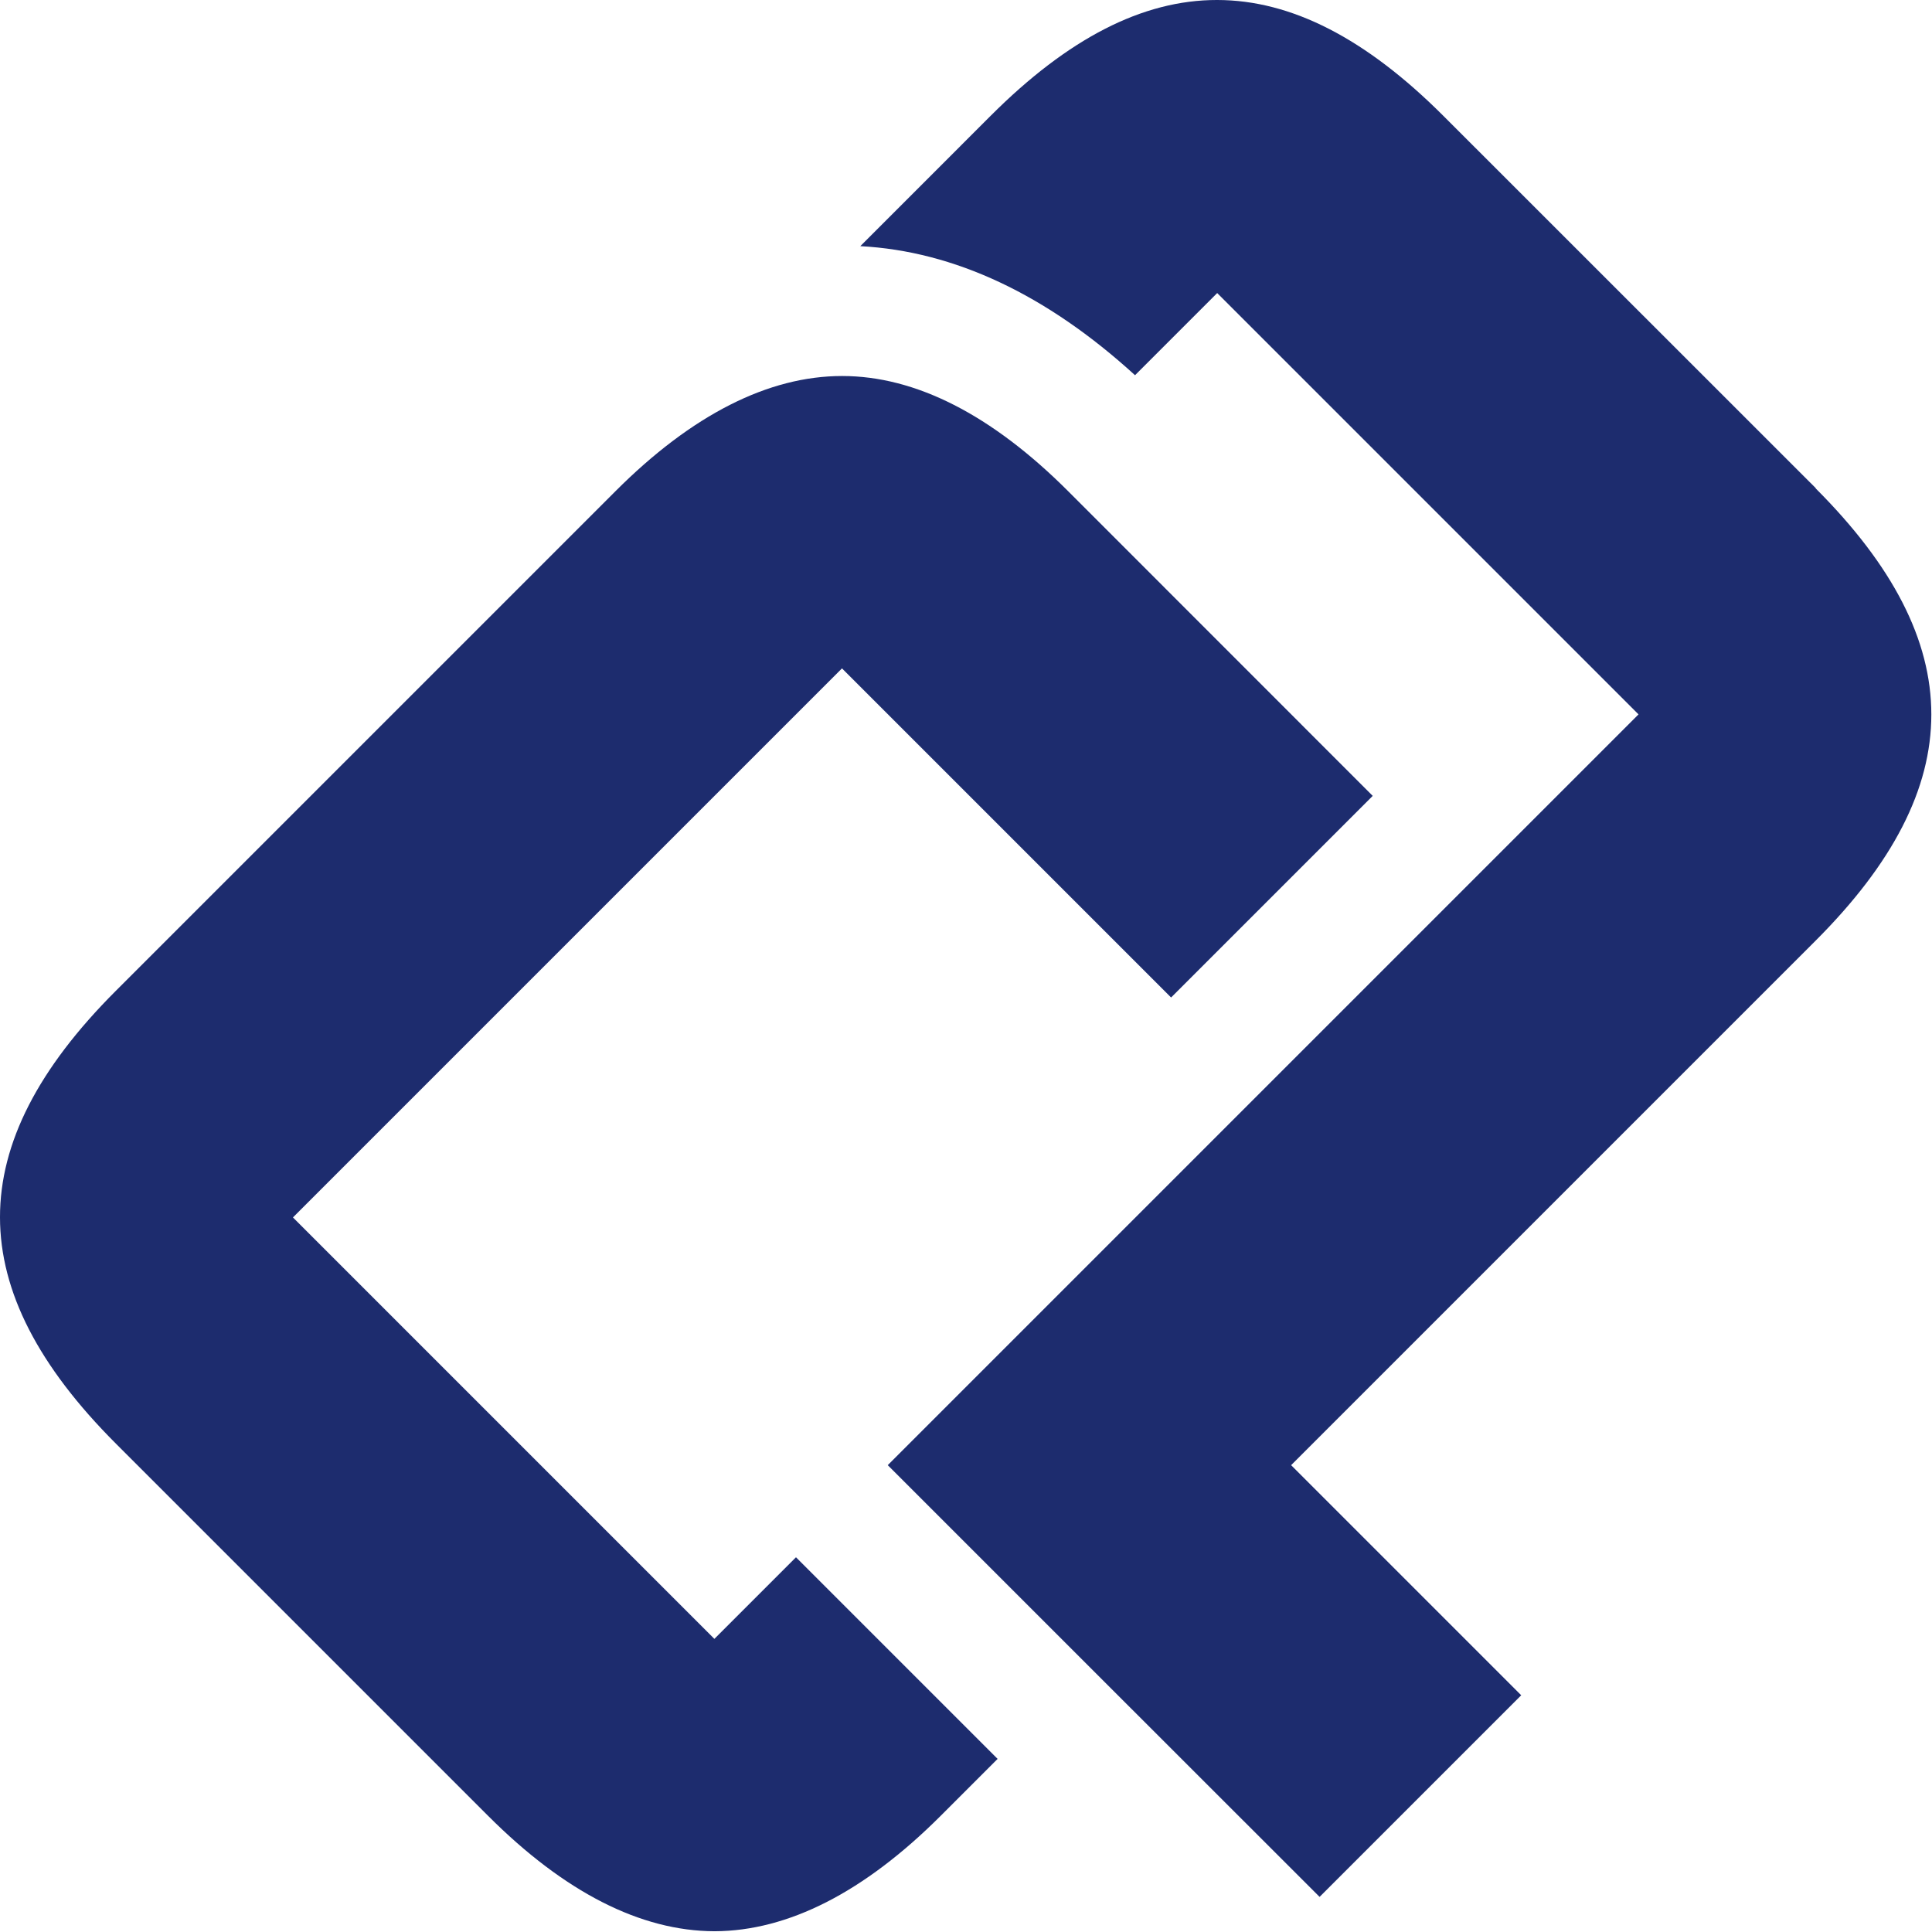
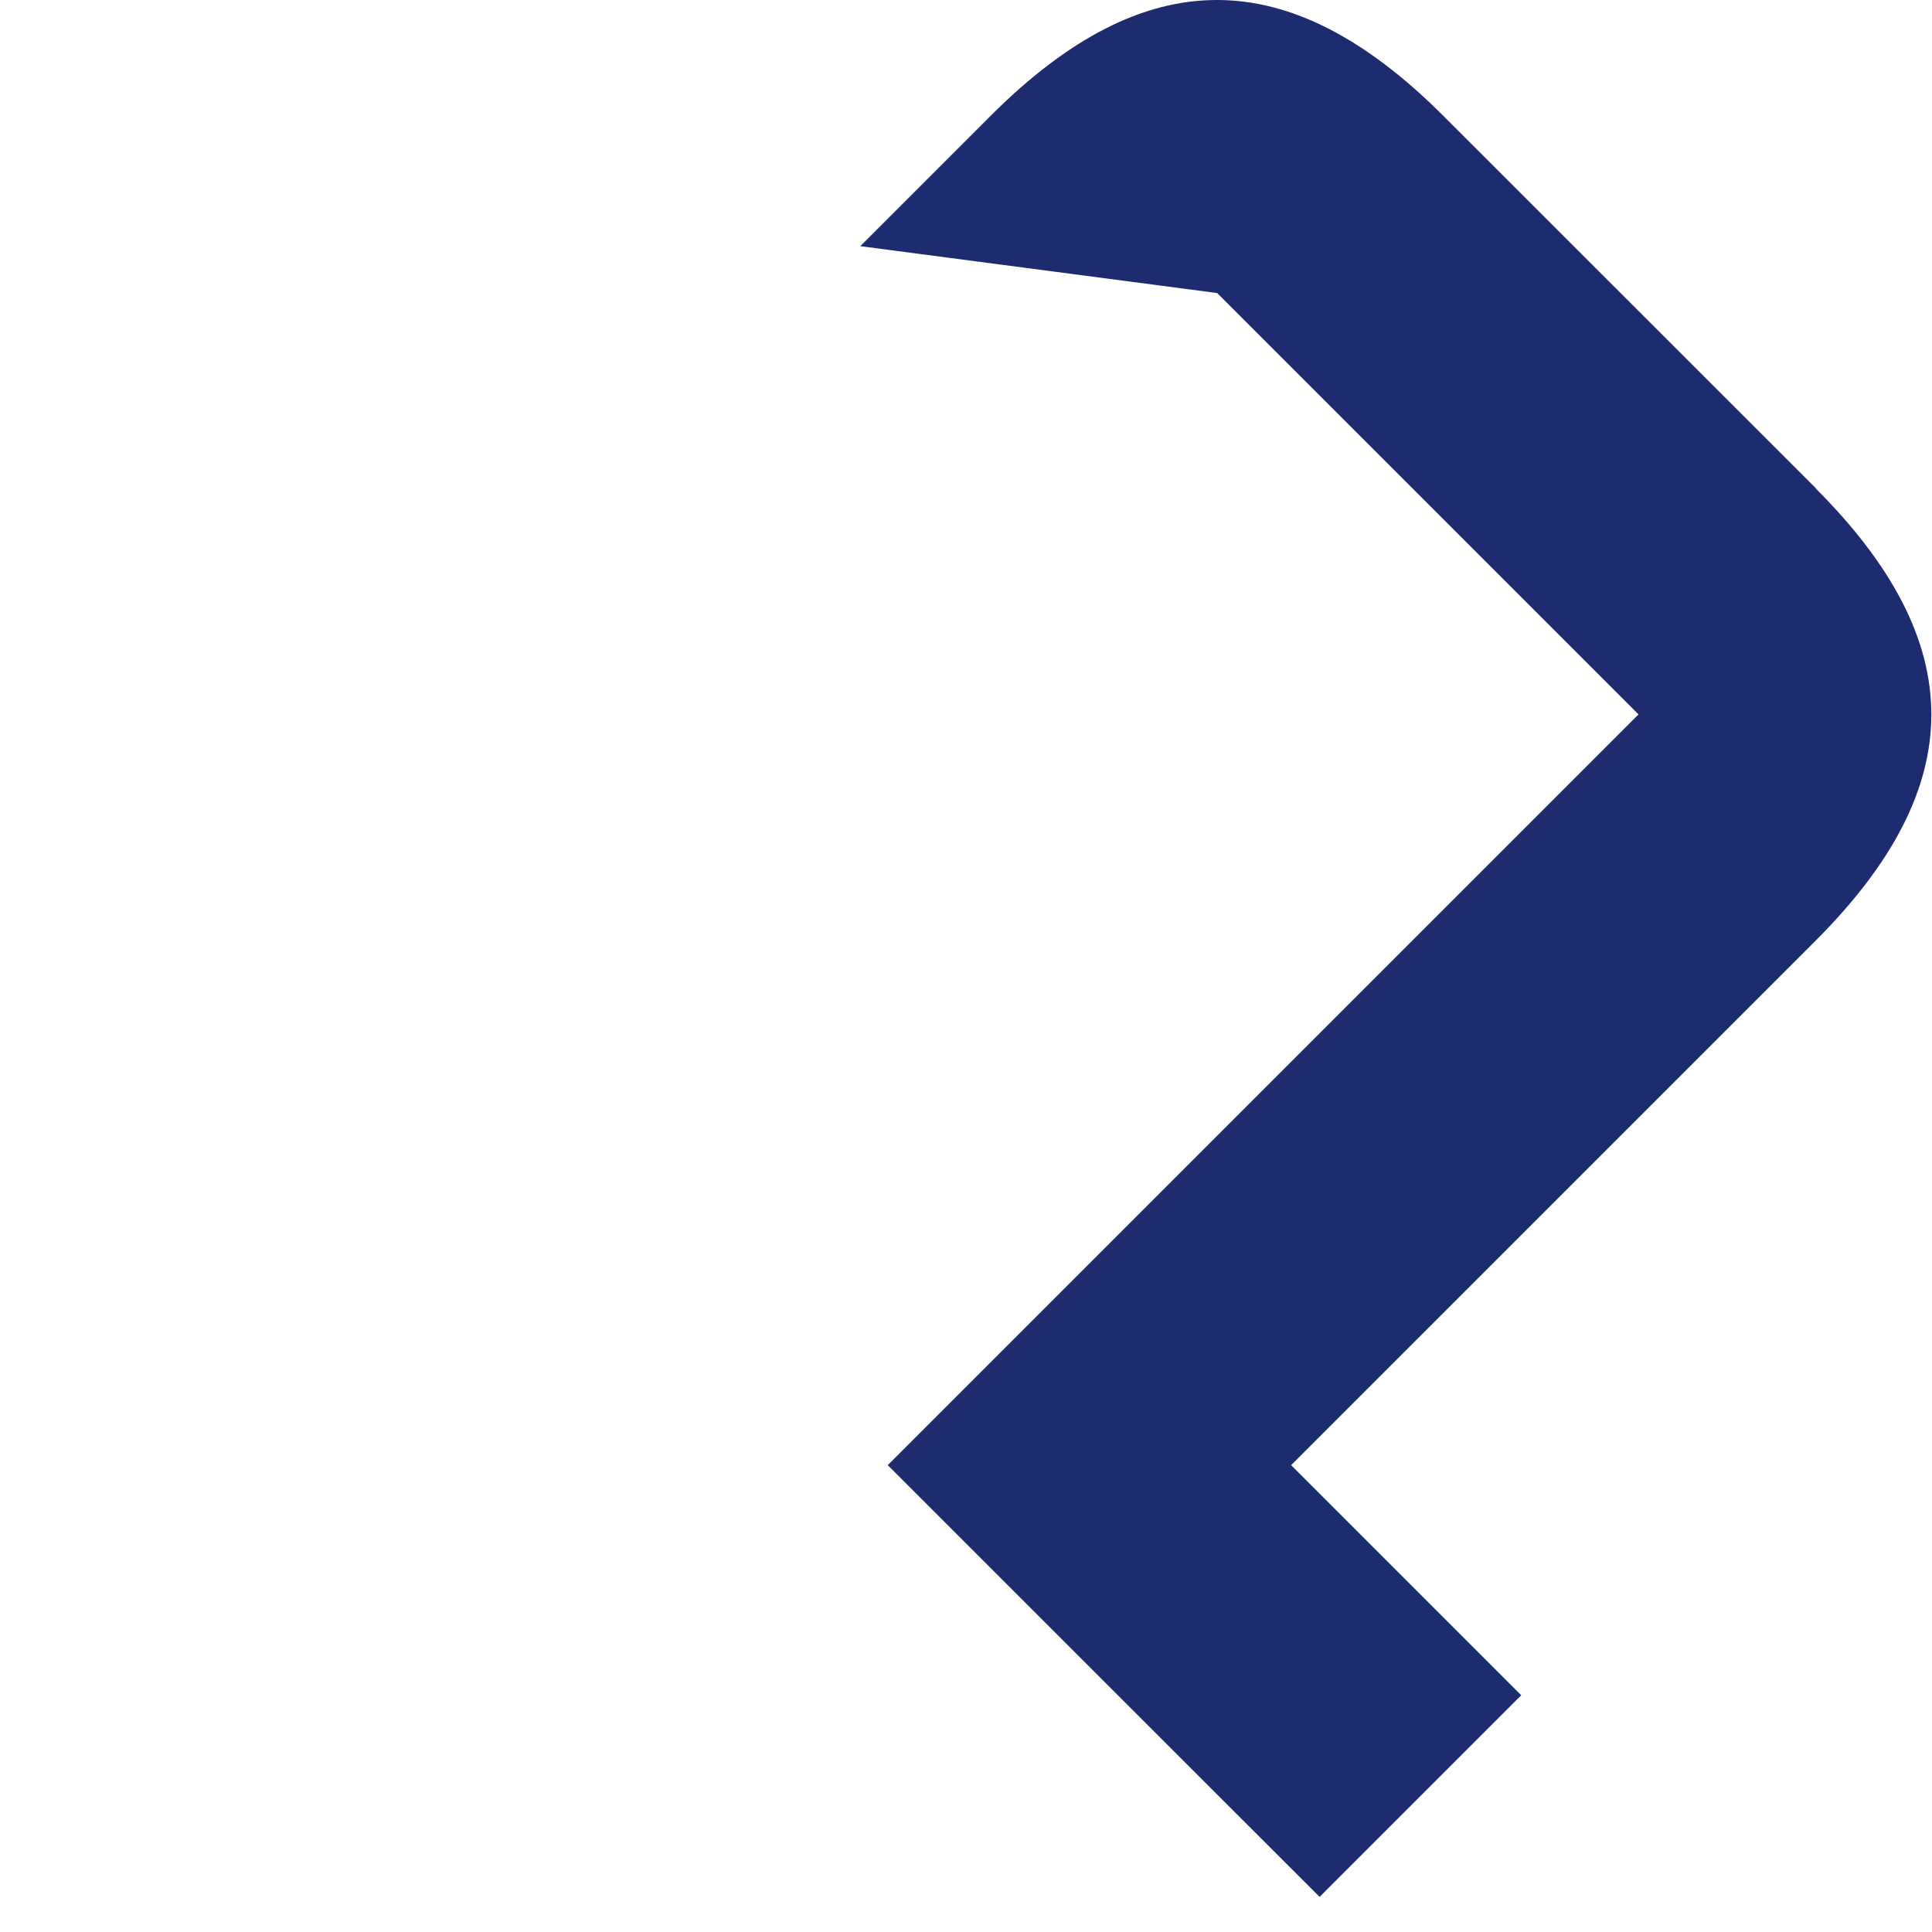
<svg xmlns="http://www.w3.org/2000/svg" width="325" height="325" viewBox="0 0 325 325" fill="none">
-   <path d="M49.279 204.795L141.638 112.436L197 167.798L230.917 133.881L179.699 82.644C166.828 69.773 154.033 63.252 141.657 63.252C129.28 63.252 116.409 69.754 103.557 82.606L19.449 166.714C-6.502 192.665 -6.483 216.867 19.506 242.856L82.131 305.481C94.964 318.314 107.759 324.835 120.193 324.873C132.588 324.835 145.383 318.295 158.216 305.481L167.817 295.88L133.9 261.963L120.173 275.69L49.298 204.814L49.279 204.795Z" fill="#1D2C6E" />
-   <path d="M305.443 82.112L242.818 19.506C216.829 -6.483 192.646 -6.502 166.676 19.449L144.718 41.408C160.535 42.244 176.049 49.545 190.935 63.119L204.757 49.297L275.633 120.173L149.337 246.469L183.312 280.443L221.981 319.094L255.899 285.177L217.191 246.469L305.424 158.235C331.375 132.284 331.375 108.101 305.424 82.15L305.443 82.112Z" fill="#1D2C6E" />
+   <path d="M305.443 82.112L242.818 19.506C216.829 -6.483 192.646 -6.502 166.676 19.449L144.718 41.408L204.757 49.297L275.633 120.173L149.337 246.469L183.312 280.443L221.981 319.094L255.899 285.177L217.191 246.469L305.424 158.235C331.375 132.284 331.375 108.101 305.424 82.15L305.443 82.112Z" fill="#1D2C6E" />
</svg>